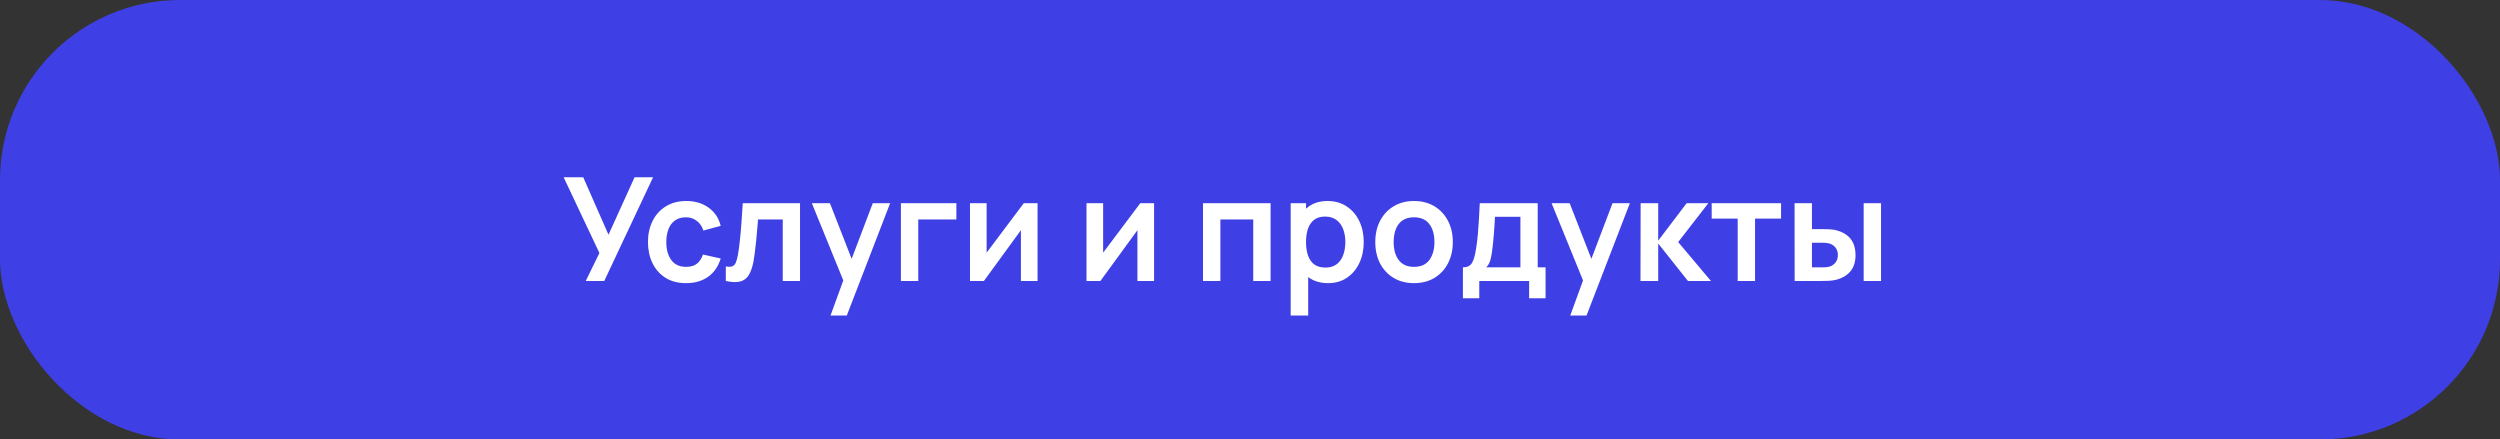
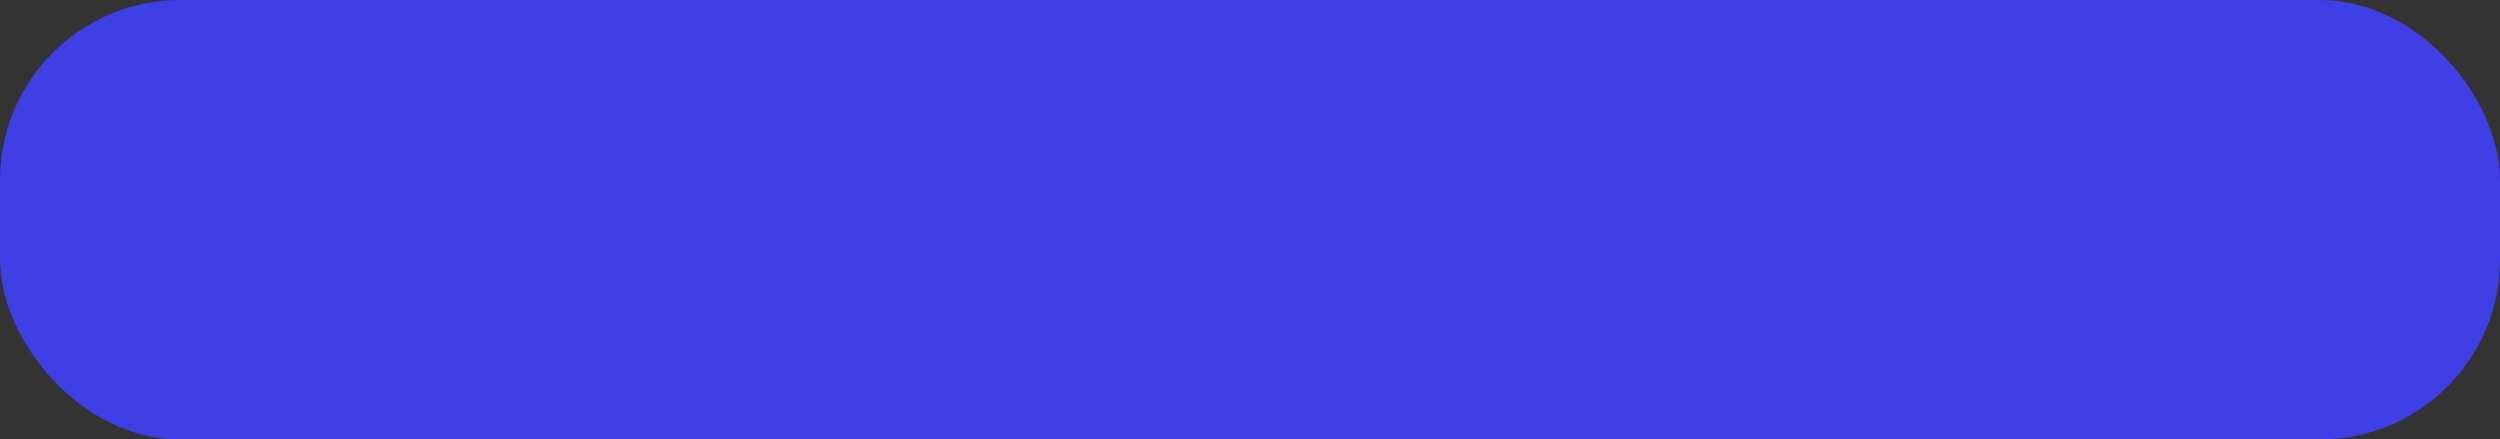
<svg xmlns="http://www.w3.org/2000/svg" width="347" height="61" viewBox="0 0 347 61" fill="none">
  <rect x="0" y="0" width="347" height="61" fill="#333333" stroke="none" />
  <rect width="347" height="61" rx="25" fill="#3F3FE6" />
-   <path d="M81.3 39L83.2 35.12L78.23 24.6H80.95L84.46 32.58L88.08 24.6H90.65L83.87 39H81.3ZM95.223 39.3C94.109 39.3 93.159 39.053 92.373 38.56C91.586 38.06 90.983 37.38 90.563 36.52C90.15 35.66 89.939 34.687 89.933 33.6C89.939 32.493 90.156 31.513 90.583 30.66C91.016 29.8 91.629 29.127 92.423 28.64C93.216 28.147 94.159 27.9 95.253 27.9C96.48 27.9 97.516 28.21 98.363 28.83C99.216 29.443 99.773 30.283 100.033 31.35L97.633 32C97.446 31.42 97.136 30.97 96.703 30.65C96.269 30.323 95.776 30.16 95.223 30.16C94.596 30.16 94.079 30.31 93.673 30.61C93.266 30.903 92.966 31.31 92.773 31.83C92.579 32.35 92.483 32.94 92.483 33.6C92.483 34.627 92.713 35.457 93.173 36.09C93.633 36.723 94.316 37.04 95.223 37.04C95.863 37.04 96.366 36.893 96.733 36.6C97.106 36.307 97.386 35.883 97.573 35.33L100.033 35.88C99.7 36.98 99.116 37.827 98.283 38.42C97.45 39.007 96.43 39.3 95.223 39.3ZM100.744 39V36.98C101.137 37.053 101.44 37.047 101.654 36.96C101.867 36.867 102.027 36.693 102.134 36.44C102.24 36.187 102.334 35.85 102.414 35.43C102.52 34.837 102.614 34.153 102.694 33.38C102.78 32.607 102.854 31.78 102.914 30.9C102.98 30.02 103.04 29.12 103.094 28.2H111.044V39H108.644V30.46H105.214C105.18 30.893 105.14 31.38 105.094 31.92C105.047 32.453 104.997 32.993 104.944 33.54C104.89 34.087 104.83 34.607 104.764 35.1C104.704 35.587 104.64 36.003 104.574 36.35C104.42 37.13 104.2 37.747 103.914 38.2C103.634 38.653 103.24 38.943 102.734 39.07C102.227 39.203 101.564 39.18 100.744 39ZM115.273 43.8L117.353 38.09L117.393 39.77L112.683 28.2H115.193L118.533 36.76H117.893L121.143 28.2H123.553L117.533 43.8H115.273ZM125.045 39V28.2H132.745V30.46H127.455V39H125.045ZM144.014 28.2V39H141.704V31.95L136.564 39H134.634V28.2H136.944V35.07L142.104 28.2H144.014ZM160.186 28.2V39H157.876V31.95L152.736 39H150.806V28.2H153.116V35.07L158.276 28.2H160.186ZM166.978 39V28.2H176.358V39H173.948V30.46H169.388V39H166.978ZM184.356 39.3C183.302 39.3 182.419 39.05 181.706 38.55C180.992 38.05 180.456 37.37 180.096 36.51C179.736 35.643 179.556 34.673 179.556 33.6C179.556 32.513 179.736 31.54 180.096 30.68C180.456 29.82 180.982 29.143 181.676 28.65C182.376 28.15 183.239 27.9 184.266 27.9C185.286 27.9 186.169 28.15 186.916 28.65C187.669 29.143 188.252 29.82 188.666 30.68C189.079 31.533 189.286 32.507 189.286 33.6C189.286 34.68 189.082 35.65 188.676 36.51C188.269 37.37 187.696 38.05 186.956 38.55C186.216 39.05 185.349 39.3 184.356 39.3ZM179.146 43.8V28.2H181.276V35.78H181.576V43.8H179.146ZM183.986 37.14C184.612 37.14 185.129 36.983 185.536 36.67C185.942 36.357 186.242 35.933 186.436 35.4C186.636 34.86 186.736 34.26 186.736 33.6C186.736 32.947 186.636 32.353 186.436 31.82C186.236 31.28 185.926 30.853 185.506 30.54C185.086 30.22 184.552 30.06 183.906 30.06C183.292 30.06 182.792 30.21 182.406 30.51C182.019 30.803 181.732 31.217 181.546 31.75C181.366 32.277 181.276 32.893 181.276 33.6C181.276 34.3 181.366 34.917 181.546 35.45C181.732 35.983 182.022 36.4 182.416 36.7C182.816 36.993 183.339 37.14 183.986 37.14ZM196.26 39.3C195.18 39.3 194.237 39.057 193.43 38.57C192.623 38.083 191.997 37.413 191.55 36.56C191.11 35.7 190.89 34.713 190.89 33.6C190.89 32.467 191.117 31.473 191.57 30.62C192.023 29.767 192.653 29.1 193.46 28.62C194.267 28.14 195.2 27.9 196.26 27.9C197.347 27.9 198.293 28.143 199.1 28.63C199.907 29.117 200.533 29.79 200.98 30.65C201.427 31.503 201.65 32.487 201.65 33.6C201.65 34.72 201.423 35.71 200.97 36.57C200.523 37.423 199.897 38.093 199.09 38.58C198.283 39.06 197.34 39.3 196.26 39.3ZM196.26 37.04C197.22 37.04 197.933 36.72 198.4 36.08C198.867 35.44 199.1 34.613 199.1 33.6C199.1 32.553 198.863 31.72 198.39 31.1C197.917 30.473 197.207 30.16 196.26 30.16C195.613 30.16 195.08 30.307 194.66 30.6C194.247 30.887 193.94 31.29 193.74 31.81C193.54 32.323 193.44 32.92 193.44 33.6C193.44 34.647 193.677 35.483 194.15 36.11C194.63 36.73 195.333 37.04 196.26 37.04ZM203.053 41.4V37.11C203.64 37.11 204.056 36.91 204.303 36.51C204.55 36.11 204.746 35.417 204.893 34.43C204.986 33.843 205.063 33.223 205.123 32.57C205.183 31.917 205.233 31.227 205.273 30.5C205.32 29.773 205.36 29.007 205.393 28.2H213.433V37.11H214.523V41.4H212.243V39H205.323V41.4H203.053ZM206.283 37.11H211.033V30.09H207.503C207.483 30.49 207.46 30.9 207.433 31.32C207.406 31.733 207.376 32.147 207.343 32.56C207.31 32.973 207.273 33.37 207.233 33.75C207.2 34.123 207.16 34.47 207.113 34.79C207.04 35.35 206.95 35.81 206.843 36.17C206.736 36.53 206.55 36.843 206.283 37.11ZM217.949 43.8L220.029 38.09L220.069 39.77L215.359 28.2H217.869L221.209 36.76H220.569L223.819 28.2H226.229L220.209 43.8H217.949ZM227.7 39L227.72 28.2H230.16V33.4L234.11 28.2H237.12L232.93 33.6L237.48 39H234.29L230.16 33.8V39H227.7ZM241.192 39V30.34H237.582V28.2H247.212V30.34H243.602V39H241.192ZM249.097 39L249.087 28.2H251.497V31.8H252.707C253.007 31.8 253.344 31.807 253.717 31.82C254.097 31.833 254.414 31.863 254.667 31.91C255.274 32.043 255.79 32.257 256.217 32.55C256.65 32.843 256.98 33.227 257.207 33.7C257.434 34.173 257.547 34.743 257.547 35.41C257.547 36.363 257.3 37.127 256.807 37.7C256.314 38.267 255.624 38.653 254.737 38.86C254.477 38.92 254.154 38.96 253.767 38.98C253.38 38.993 253.037 39 252.737 39H249.097ZM251.497 37.11H252.947C253.094 37.11 253.257 37.103 253.437 37.09C253.617 37.077 253.787 37.047 253.947 37C254.247 36.92 254.514 36.74 254.747 36.46C254.98 36.173 255.097 35.823 255.097 35.41C255.097 34.977 254.98 34.62 254.747 34.34C254.514 34.06 254.227 33.877 253.887 33.79C253.727 33.75 253.564 33.723 253.397 33.71C253.237 33.697 253.087 33.69 252.947 33.69H251.497V37.11ZM258.677 39V28.2H261.087V39H258.677Z" fill="white" />
</svg>